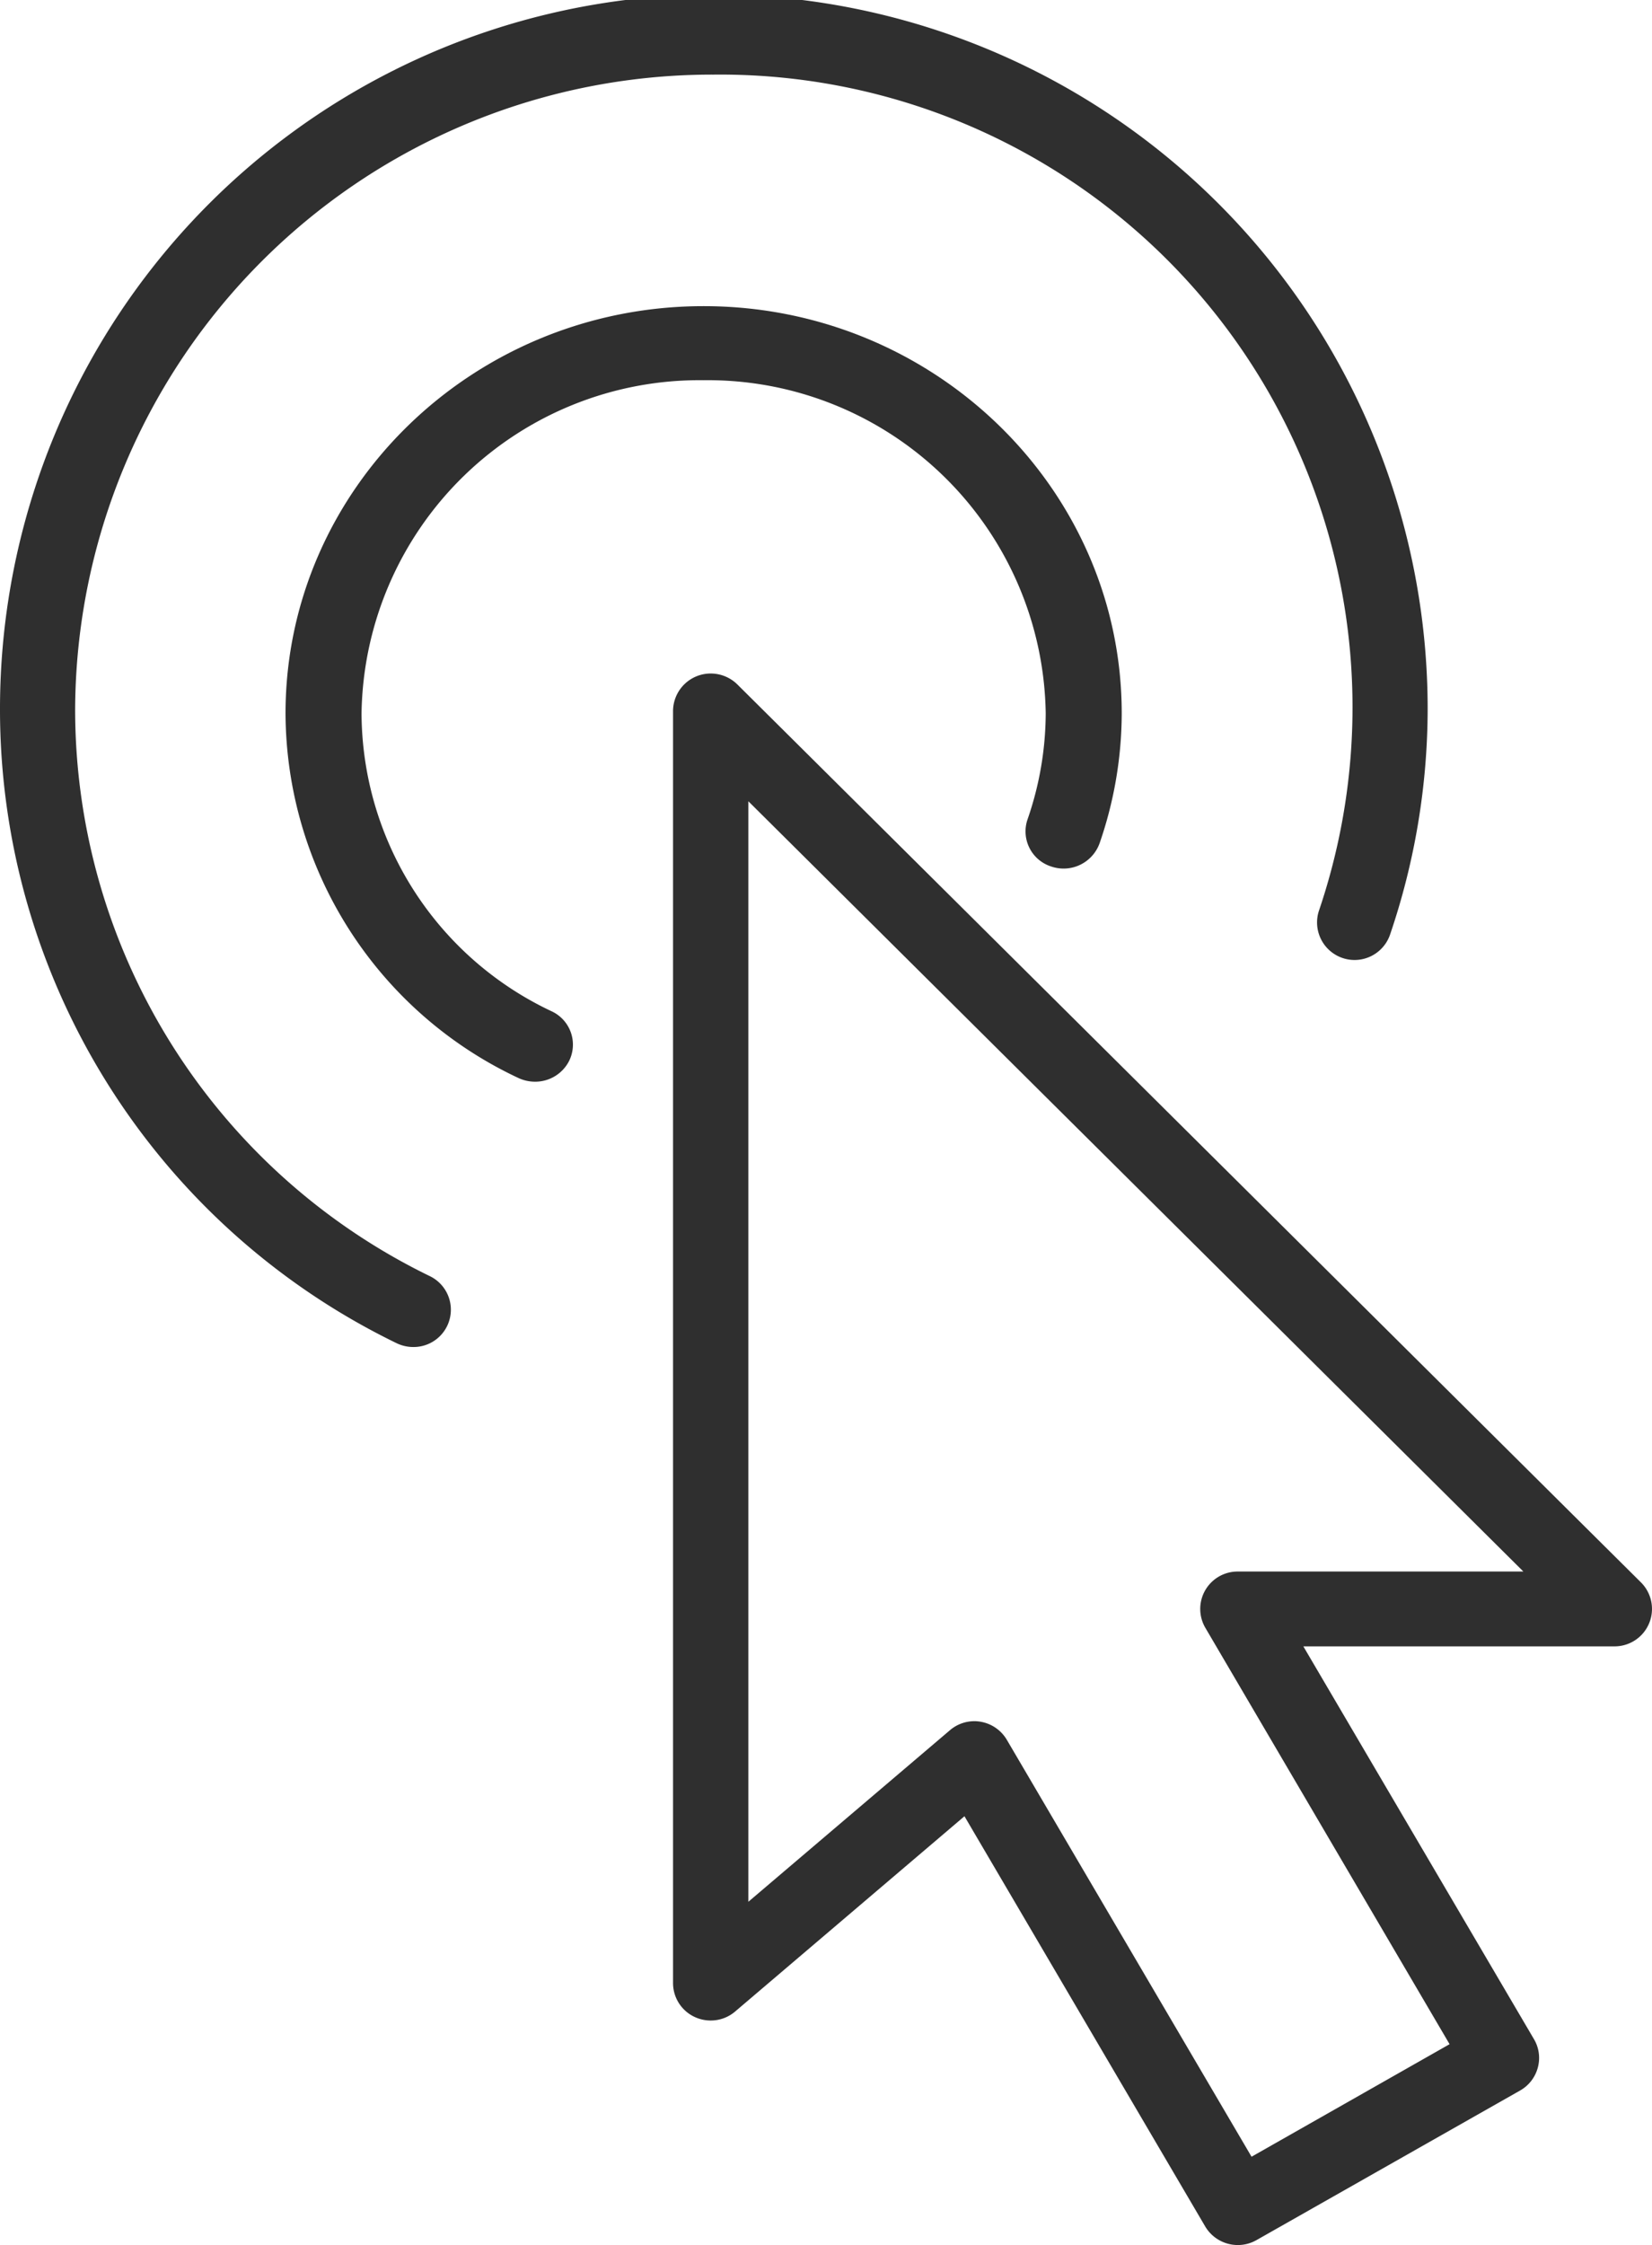
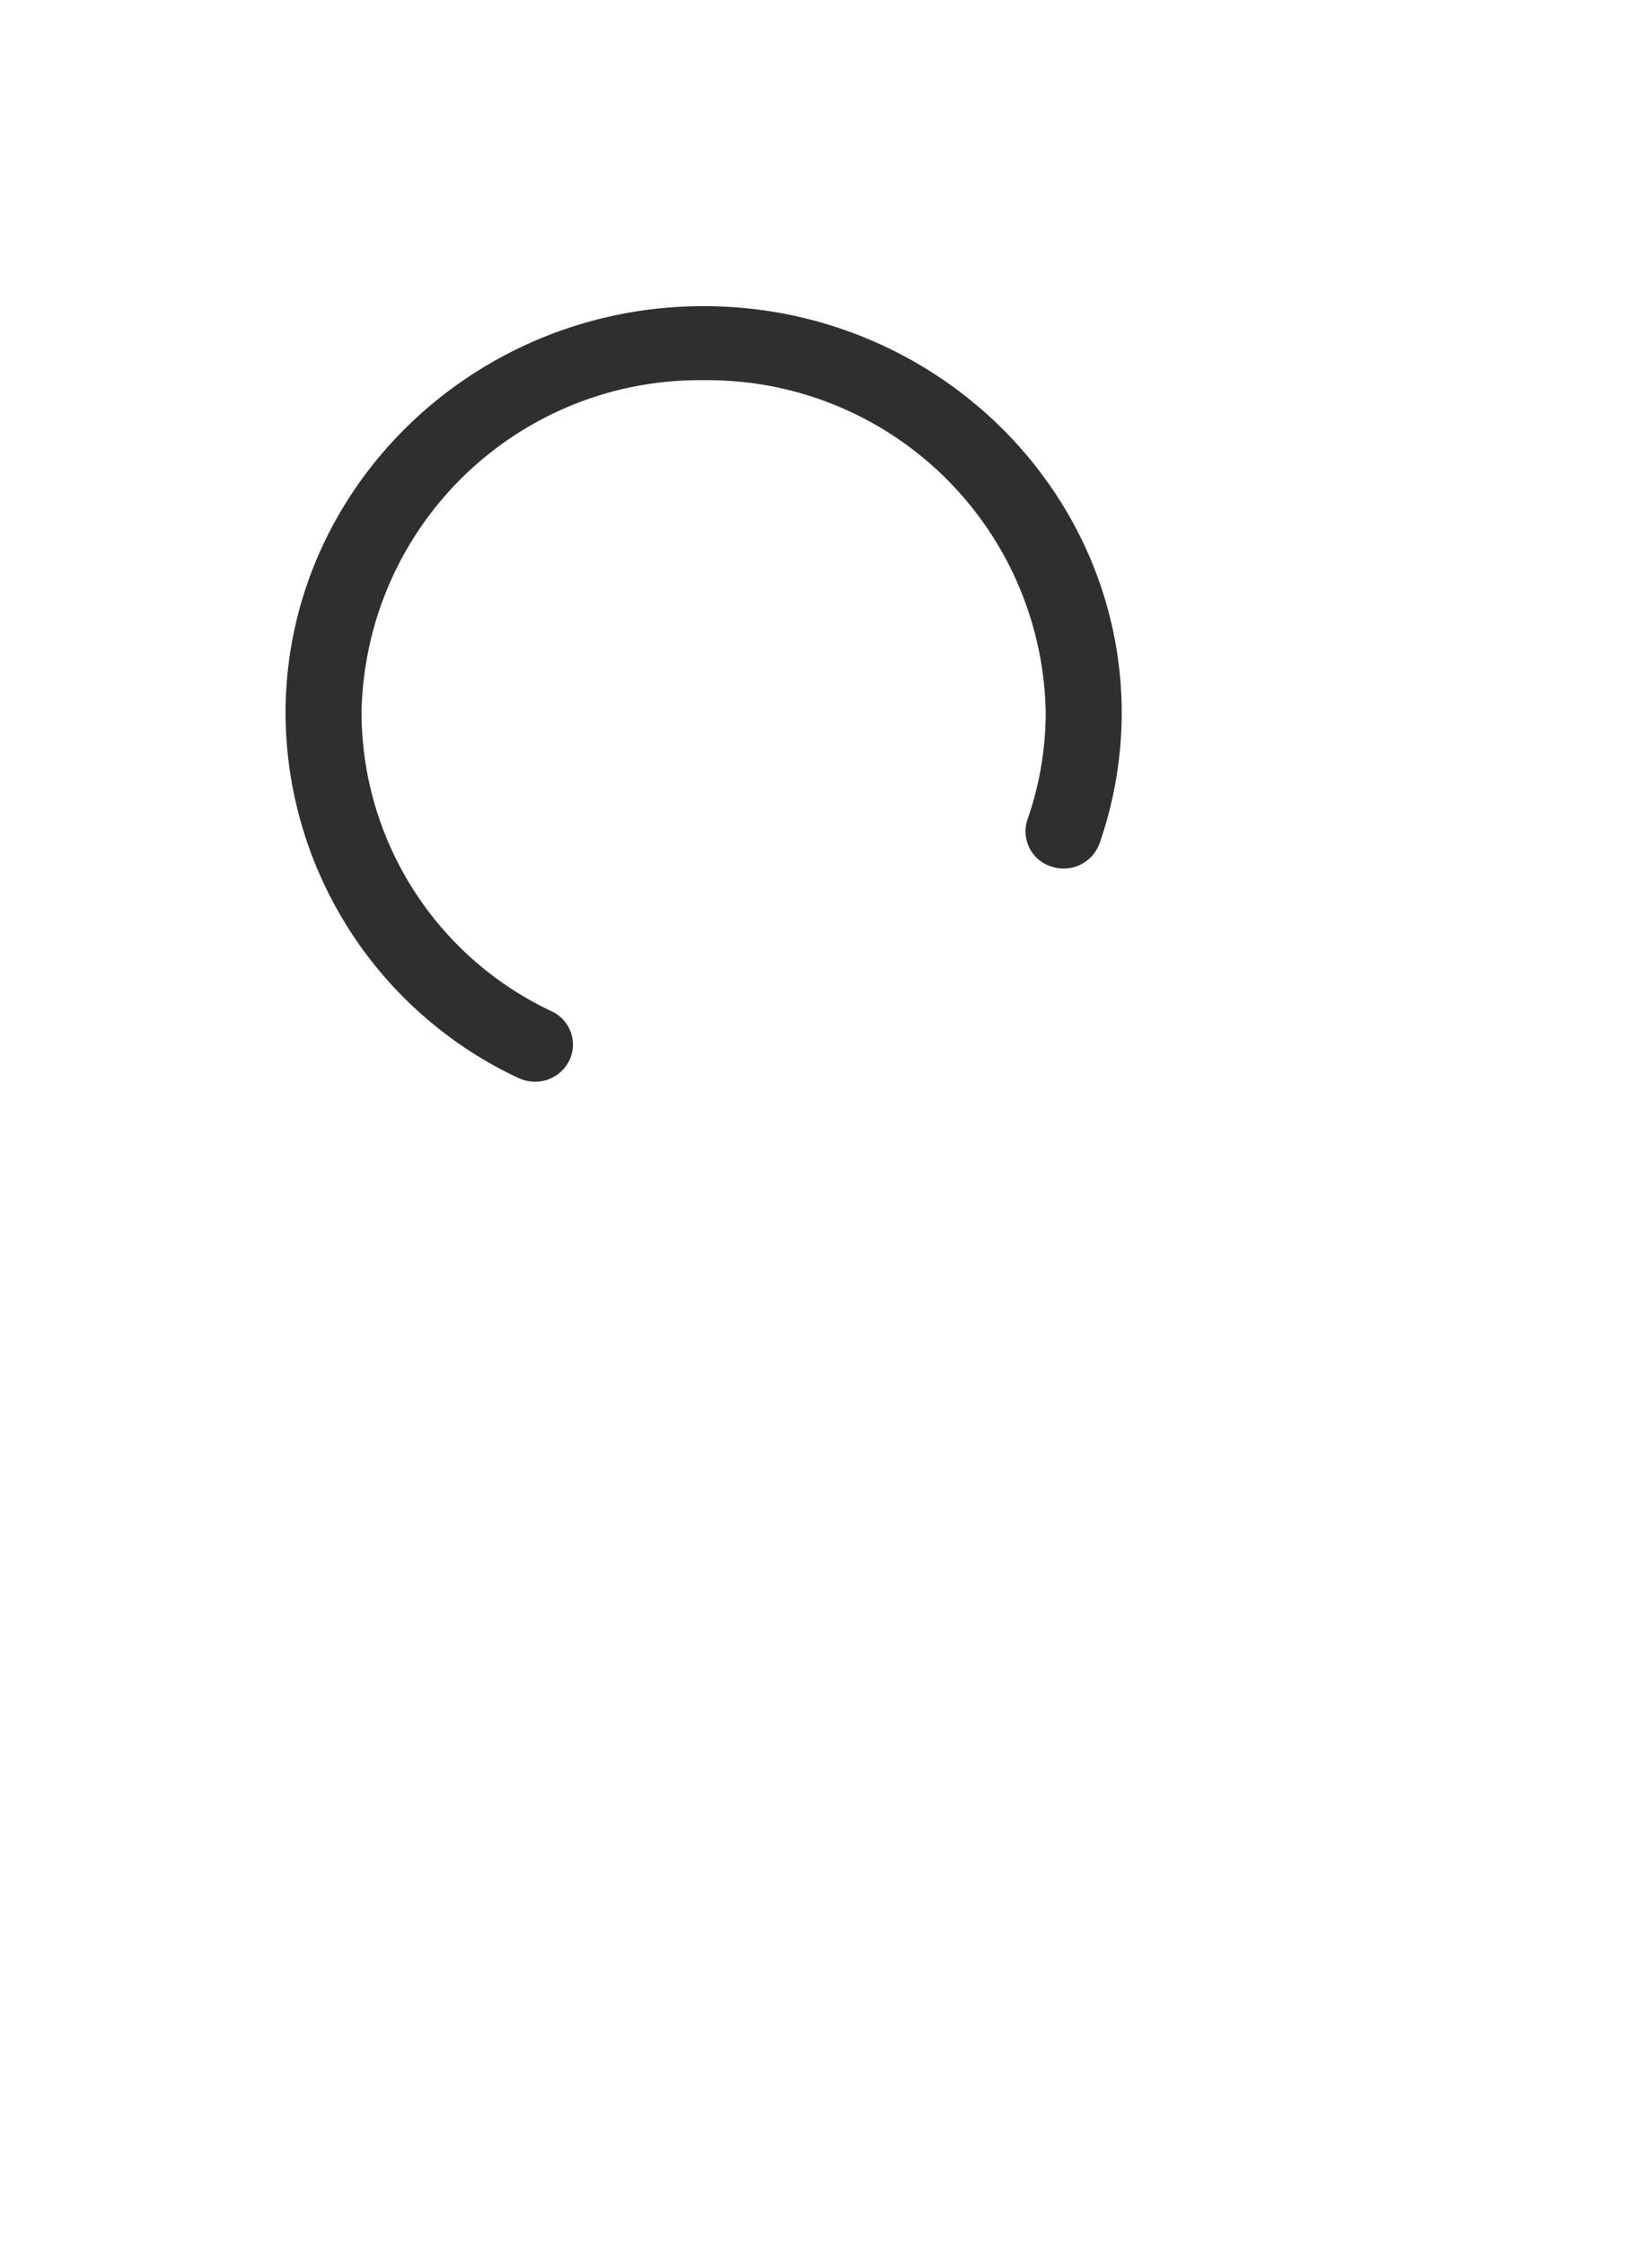
<svg xmlns="http://www.w3.org/2000/svg" id="Group_7" data-name="Group 7" width="81" height="110" viewBox="0 0 81 110">
-   <path id="Fill_1" data-name="Fill 1" d="M27.693,77a1.859,1.859,0,0,1-1.6-.91L14.289,55.99,3.046,65.557a1.836,1.836,0,0,1-1.2.442,1.857,1.857,0,0,1-.77-.167A1.831,1.831,0,0,1,0,64.166V1.834A1.848,1.848,0,0,1,1.844,0a1.862,1.862,0,0,1,1.31.536l44.308,44a1.834,1.834,0,0,1-1.307,3.131H30.905L42.211,66.91a1.8,1.8,0,0,1,.189,1.4,1.829,1.829,0,0,1-.868,1.119L28.608,76.758A1.846,1.846,0,0,1,27.693,77ZM14.77,51.333a1.683,1.683,0,0,1,.306.026,1.853,1.853,0,0,1,1.289.884l12,20.43,9.71-5.514L26.1,46.758A1.833,1.833,0,0,1,27.693,44h14L3.693,6.26V60.181l9.877-8.4A1.84,1.84,0,0,1,14.77,51.333Z" transform="translate(33 33)" fill="#2f2f2f" />
-   <path id="Fill_3" data-name="Fill 3" d="M20.263,66a1.888,1.888,0,0,1-.822-.19A34.517,34.517,0,0,1,0,34.731a35,35,0,0,1,70,0A34.408,34.408,0,0,1,68.154,45.8a1.839,1.839,0,0,1-3.489-1.163A31,31,0,0,0,35,3.656,31.231,31.231,0,0,0,3.684,34.731a30.879,30.879,0,0,0,17.4,27.8A1.828,1.828,0,0,1,20.263,66" fill="#2f2f2f" />
  <path id="Fill_5" data-name="Fill 5" d="M12.233,38a1.94,1.94,0,0,1-.831-.189A19.811,19.811,0,0,1,0,19.958C0,8.952,9.2,0,20.5,0S41,8.952,41,19.958a19.567,19.567,0,0,1-1.085,6.358,1.874,1.874,0,0,1-2.363,1.143,1.805,1.805,0,0,1-1.174-2.3,15.984,15.984,0,0,0,.895-5.2A16.573,16.573,0,0,0,20.5,3.629,16.571,16.571,0,0,0,3.727,19.958a16.206,16.206,0,0,0,9.337,14.6,1.8,1.8,0,0,1,.835,2.435A1.865,1.865,0,0,1,12.233,38" transform="translate(14 15)" fill="#2f2f2f" />
</svg>